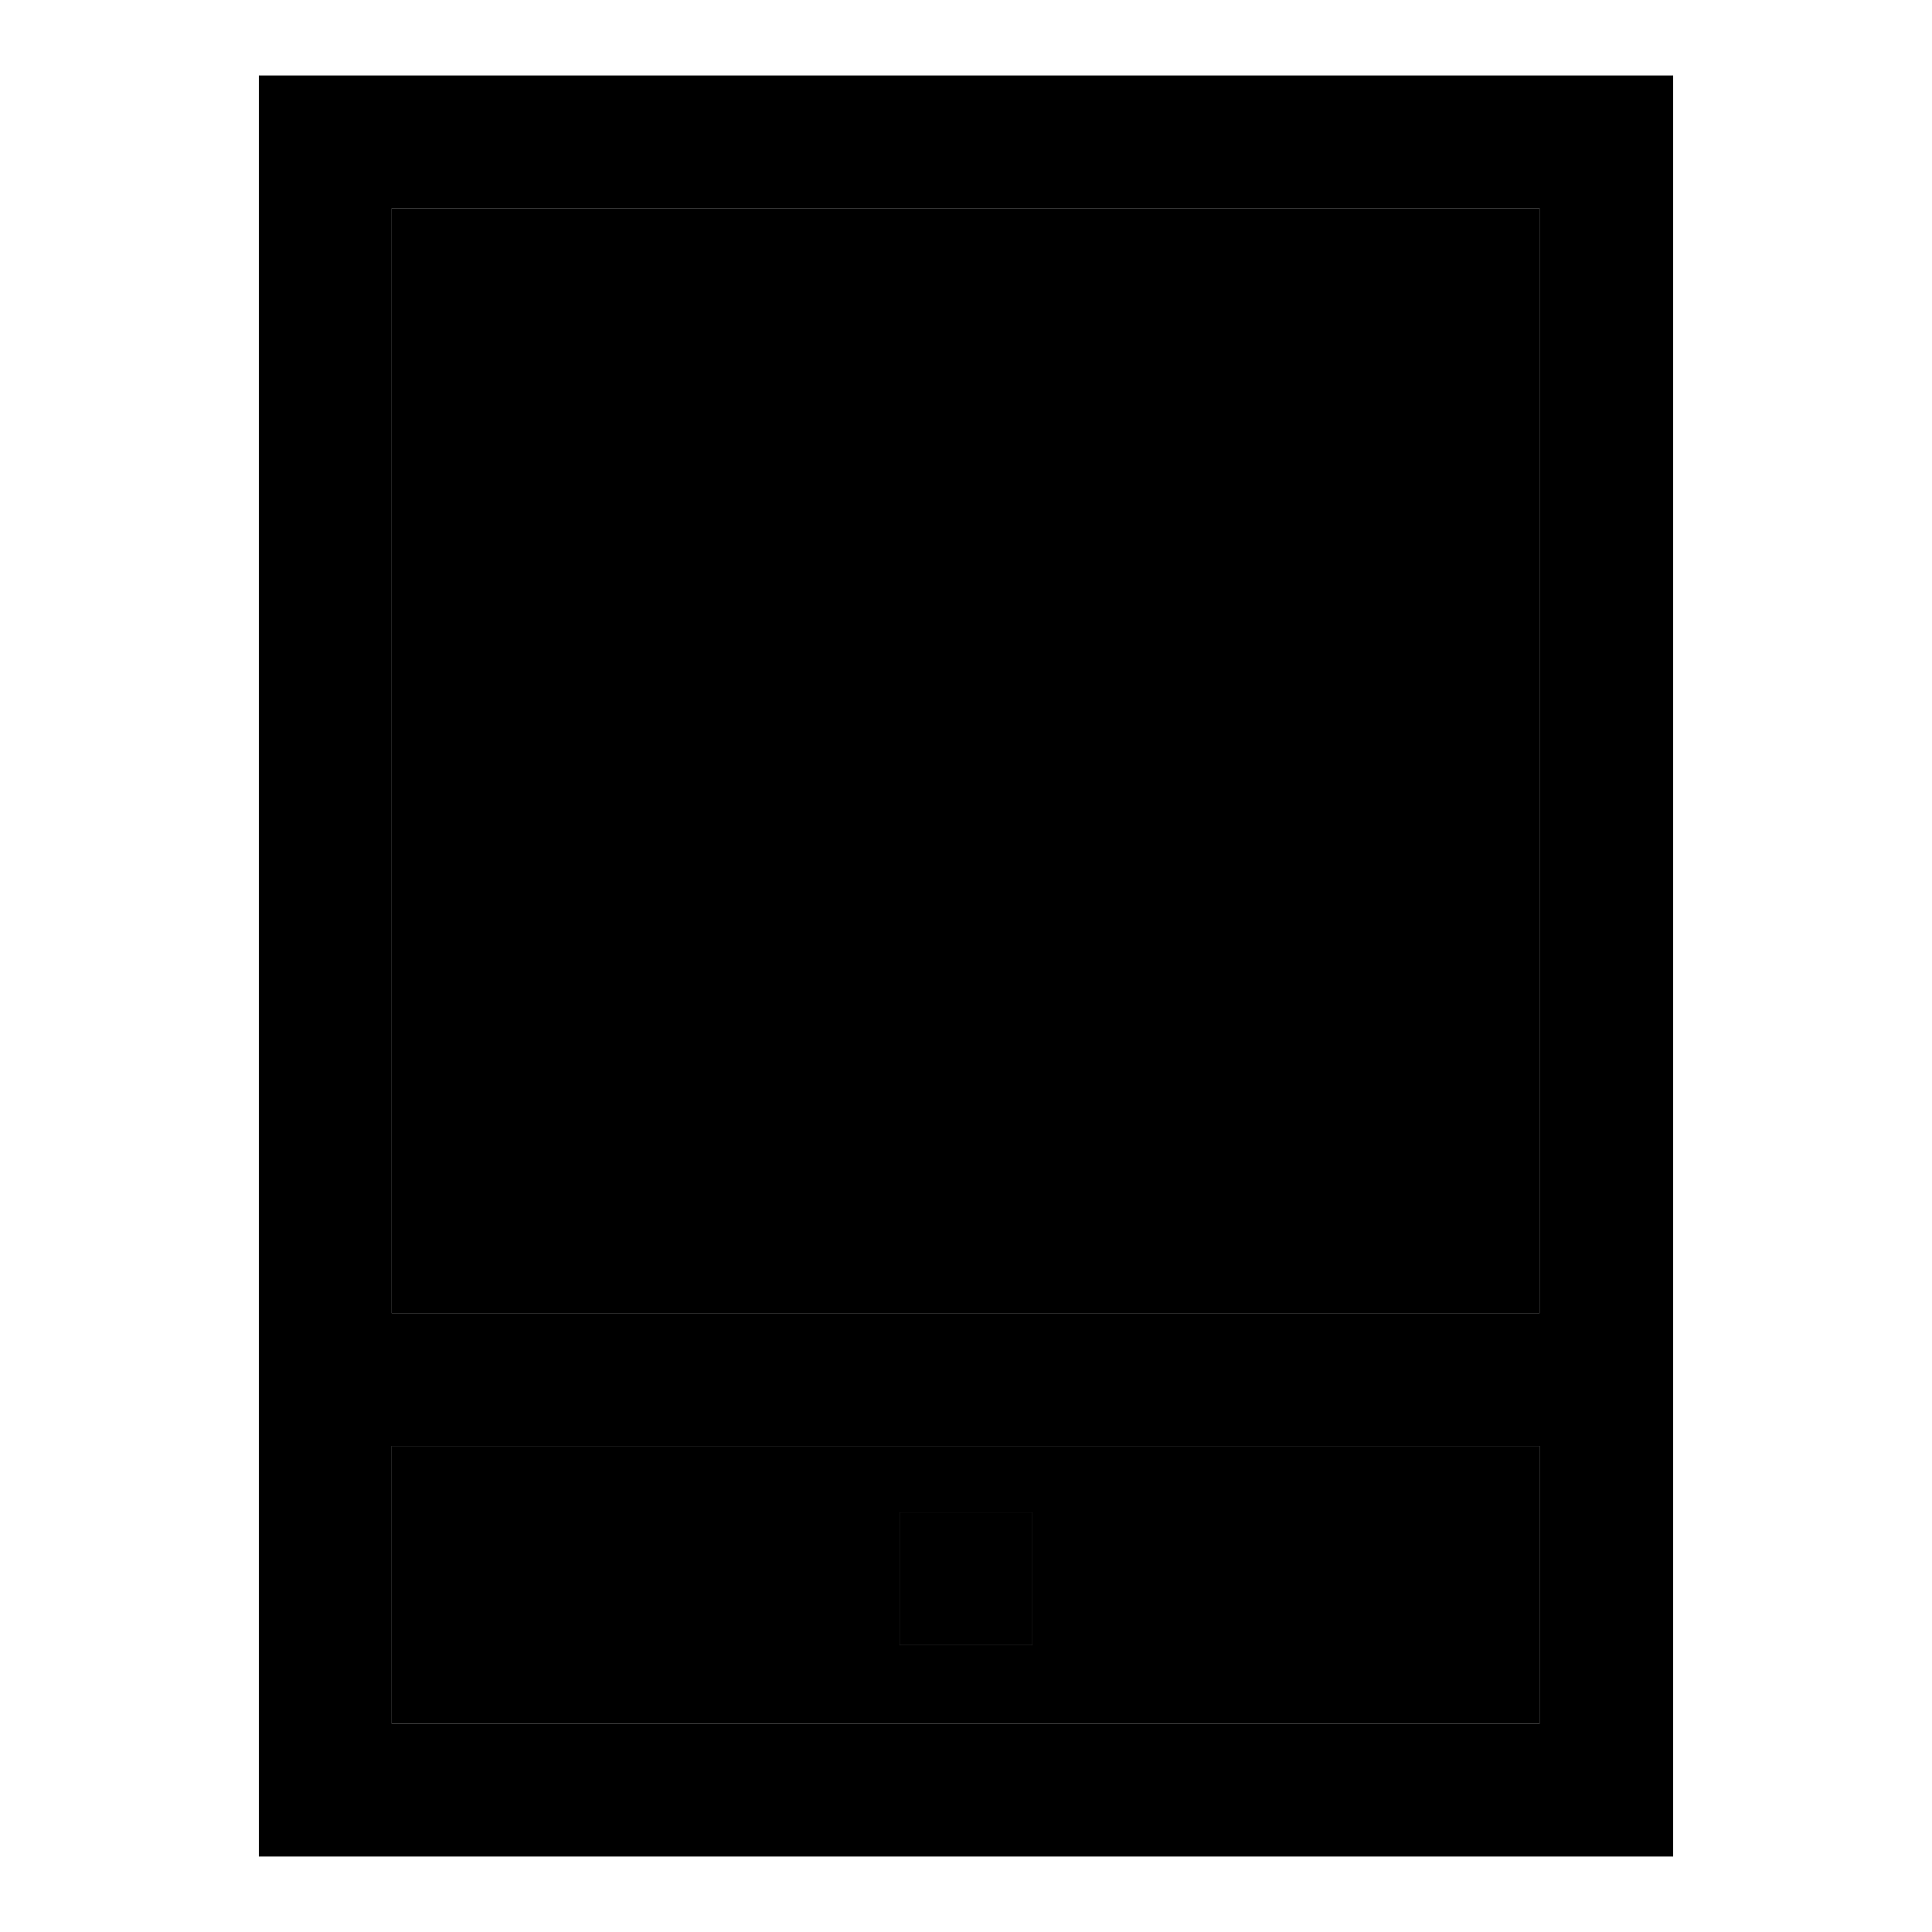
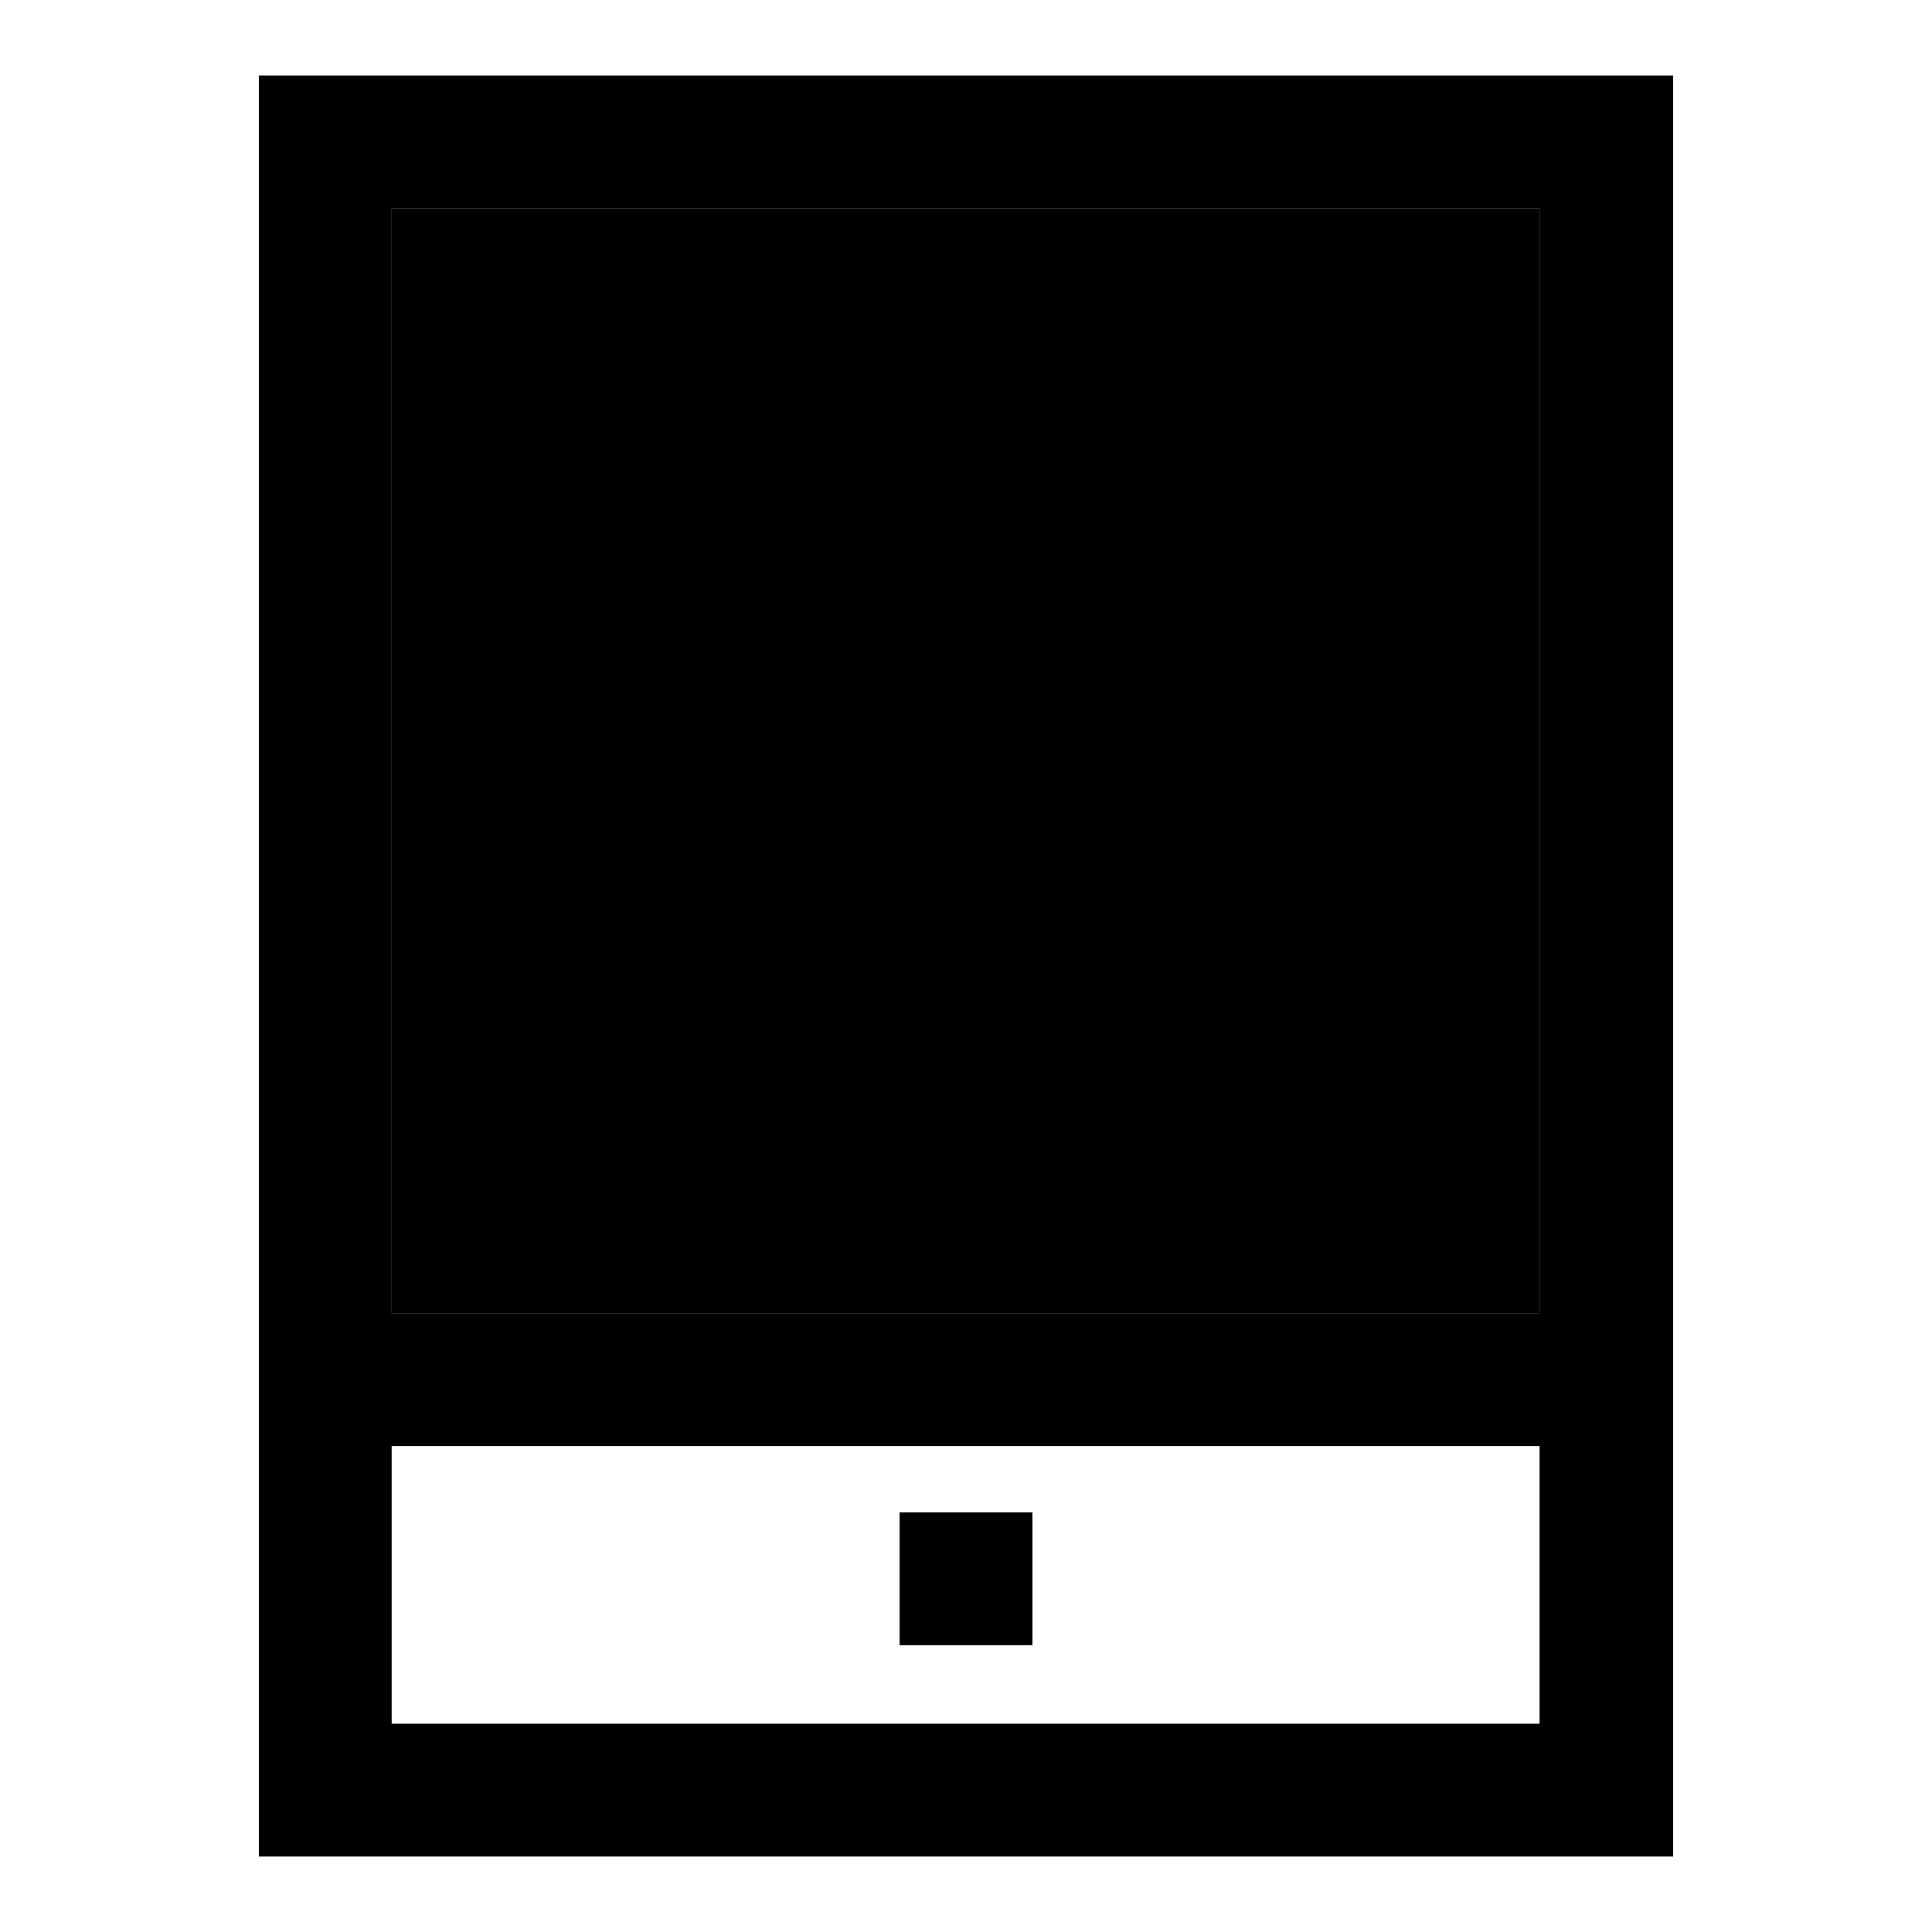
<svg xmlns="http://www.w3.org/2000/svg" version="1.1" x="0px" y="0px" viewBox="0 0 256 256" enable-background="new 0 0 256 256" xml:space="preserve">
  <g>
    <g>
      <path fill="#000000" d="M51.9,27.6h152.1V174H51.9V27.6z" />
-       <path fill="#000000" d="M204,191.6H51.9v36.8h152.1L204,191.6L204,191.6z M119.2,218v-17.6h17.6V218H119.2z" />
      <path fill="#000000" d="M119.2,200.4h17.6V218h-17.6V200.4z" />
      <path fill="#000000" d="M221.7,18.8L221.7,18.8V10H34.3v17.6l0,0v200.8l0,0V246l0,0h17.6h169.8v-0.6l0,0V18.8z M204,27.6V174H51.9V27.6H204z M51.9,191.6h152.1v36.8H51.9V191.6z" />
    </g>
  </g>
</svg>